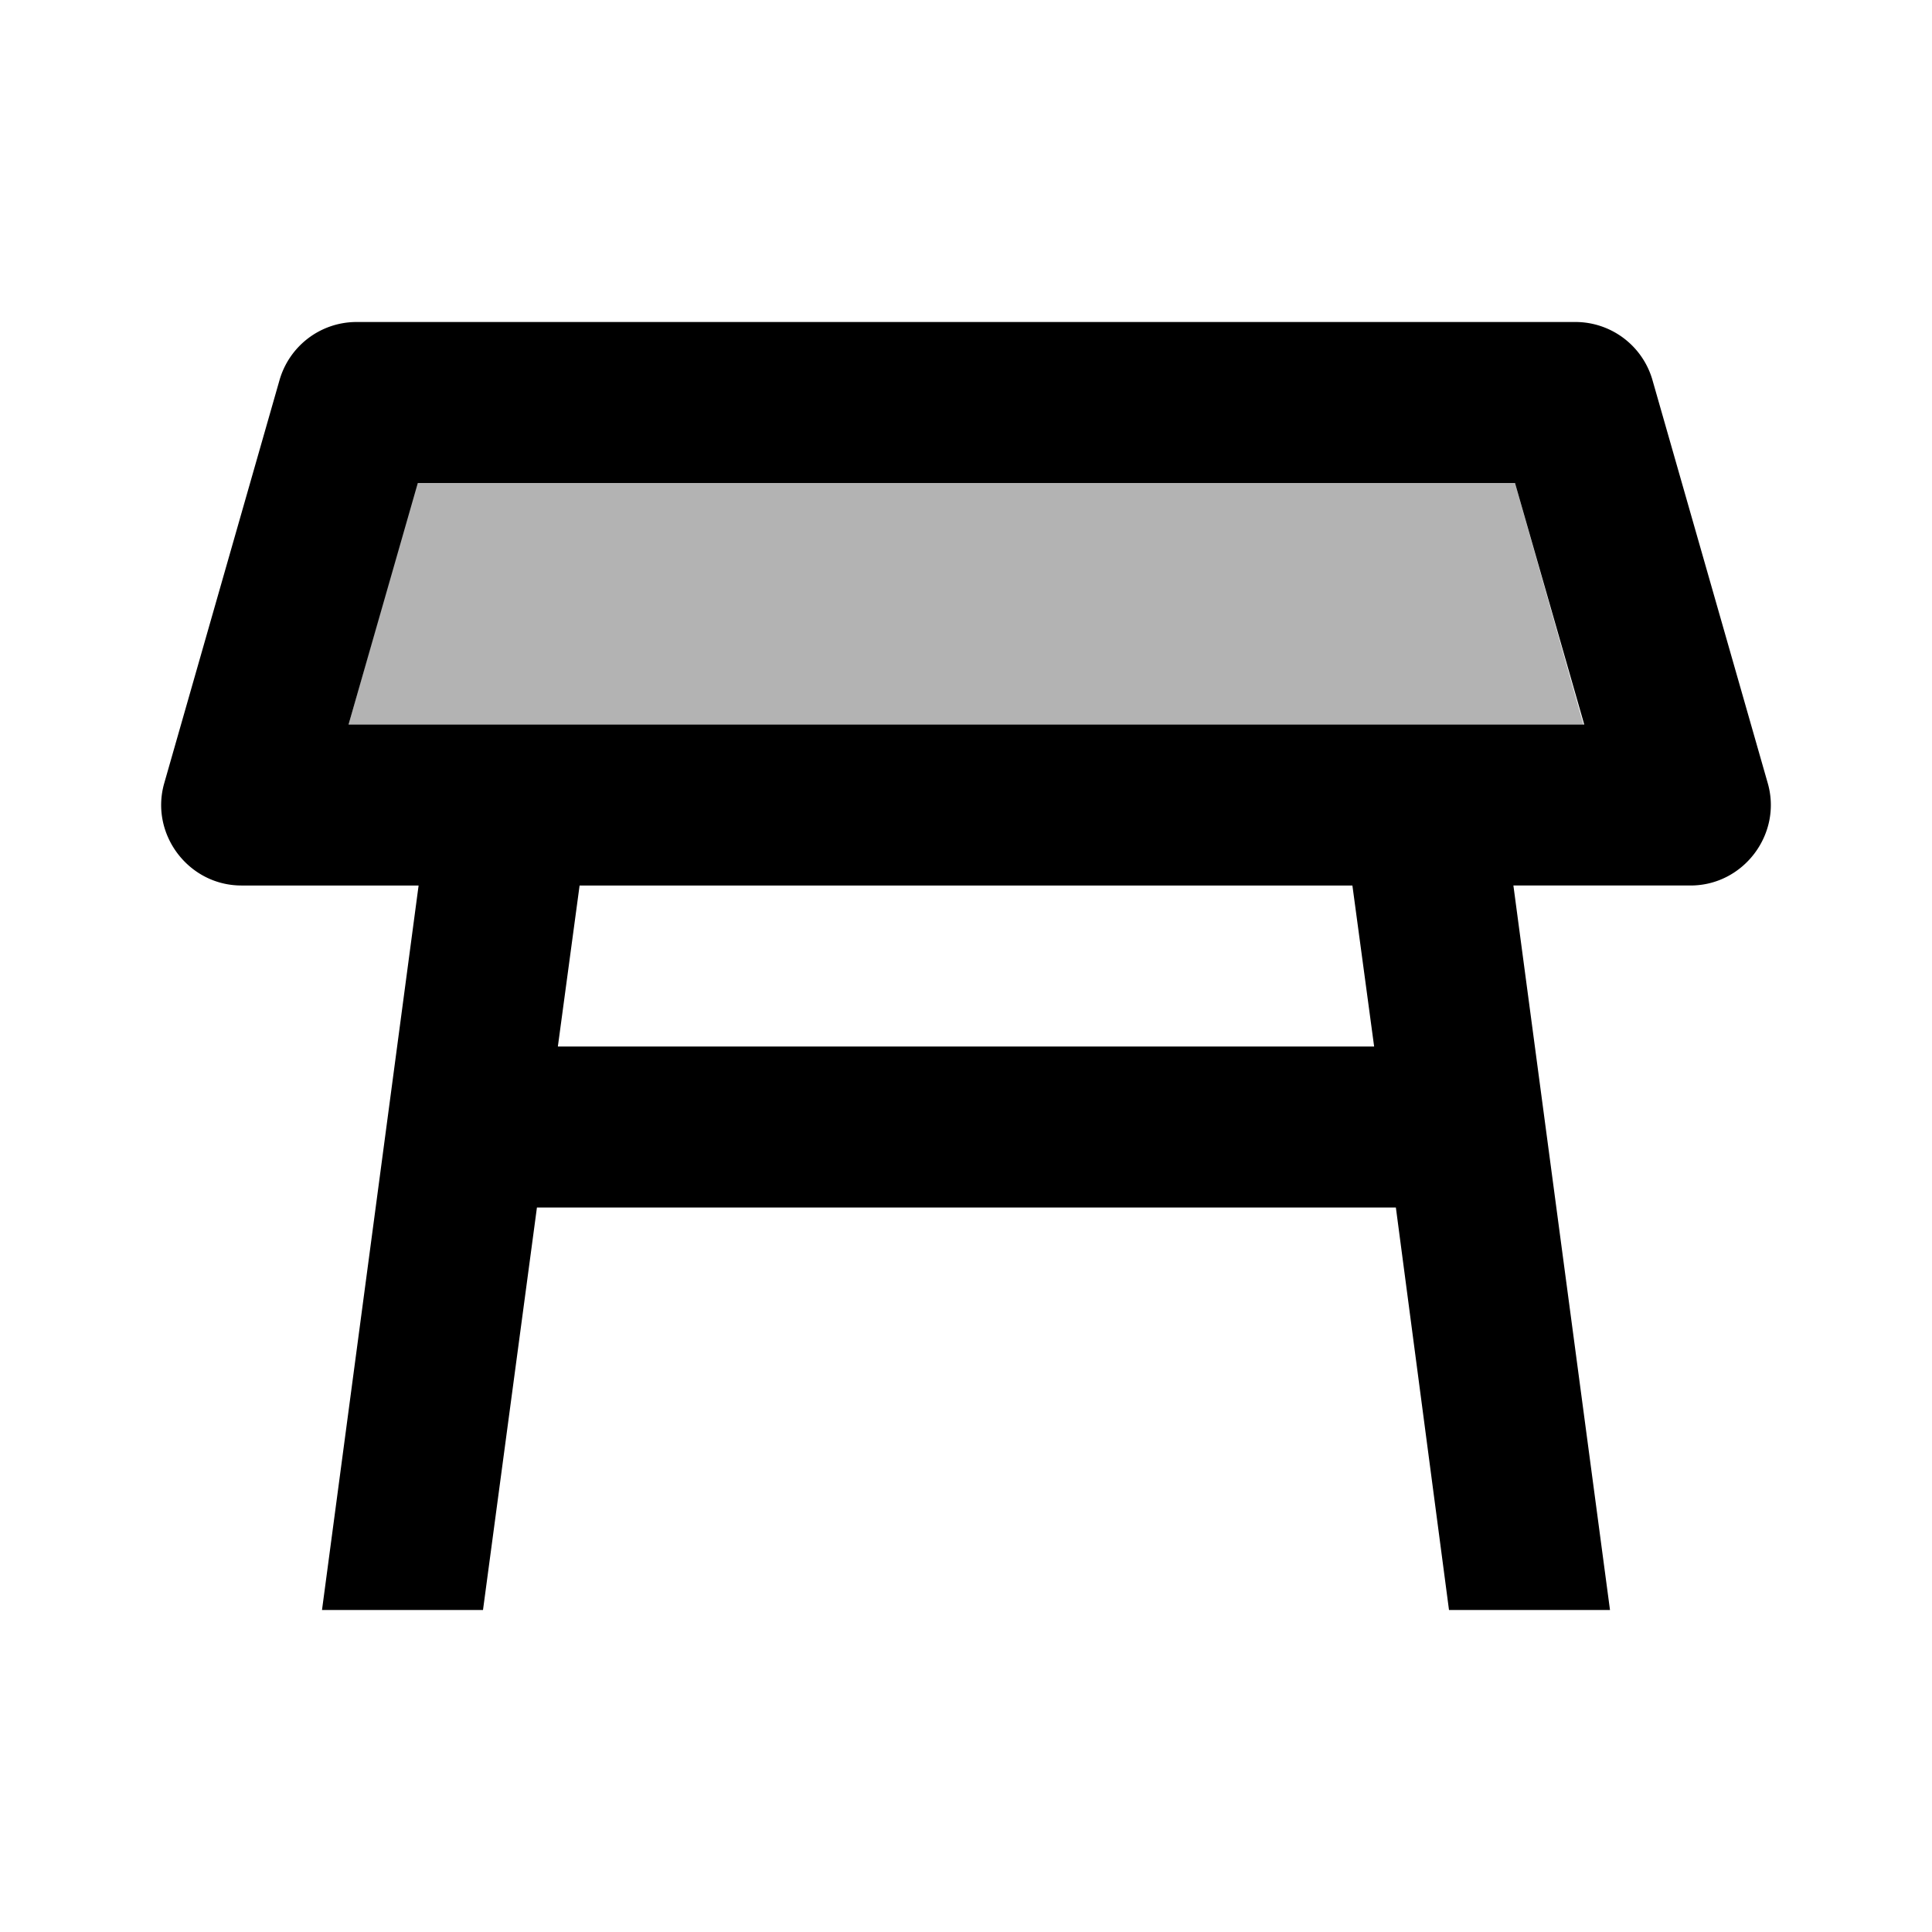
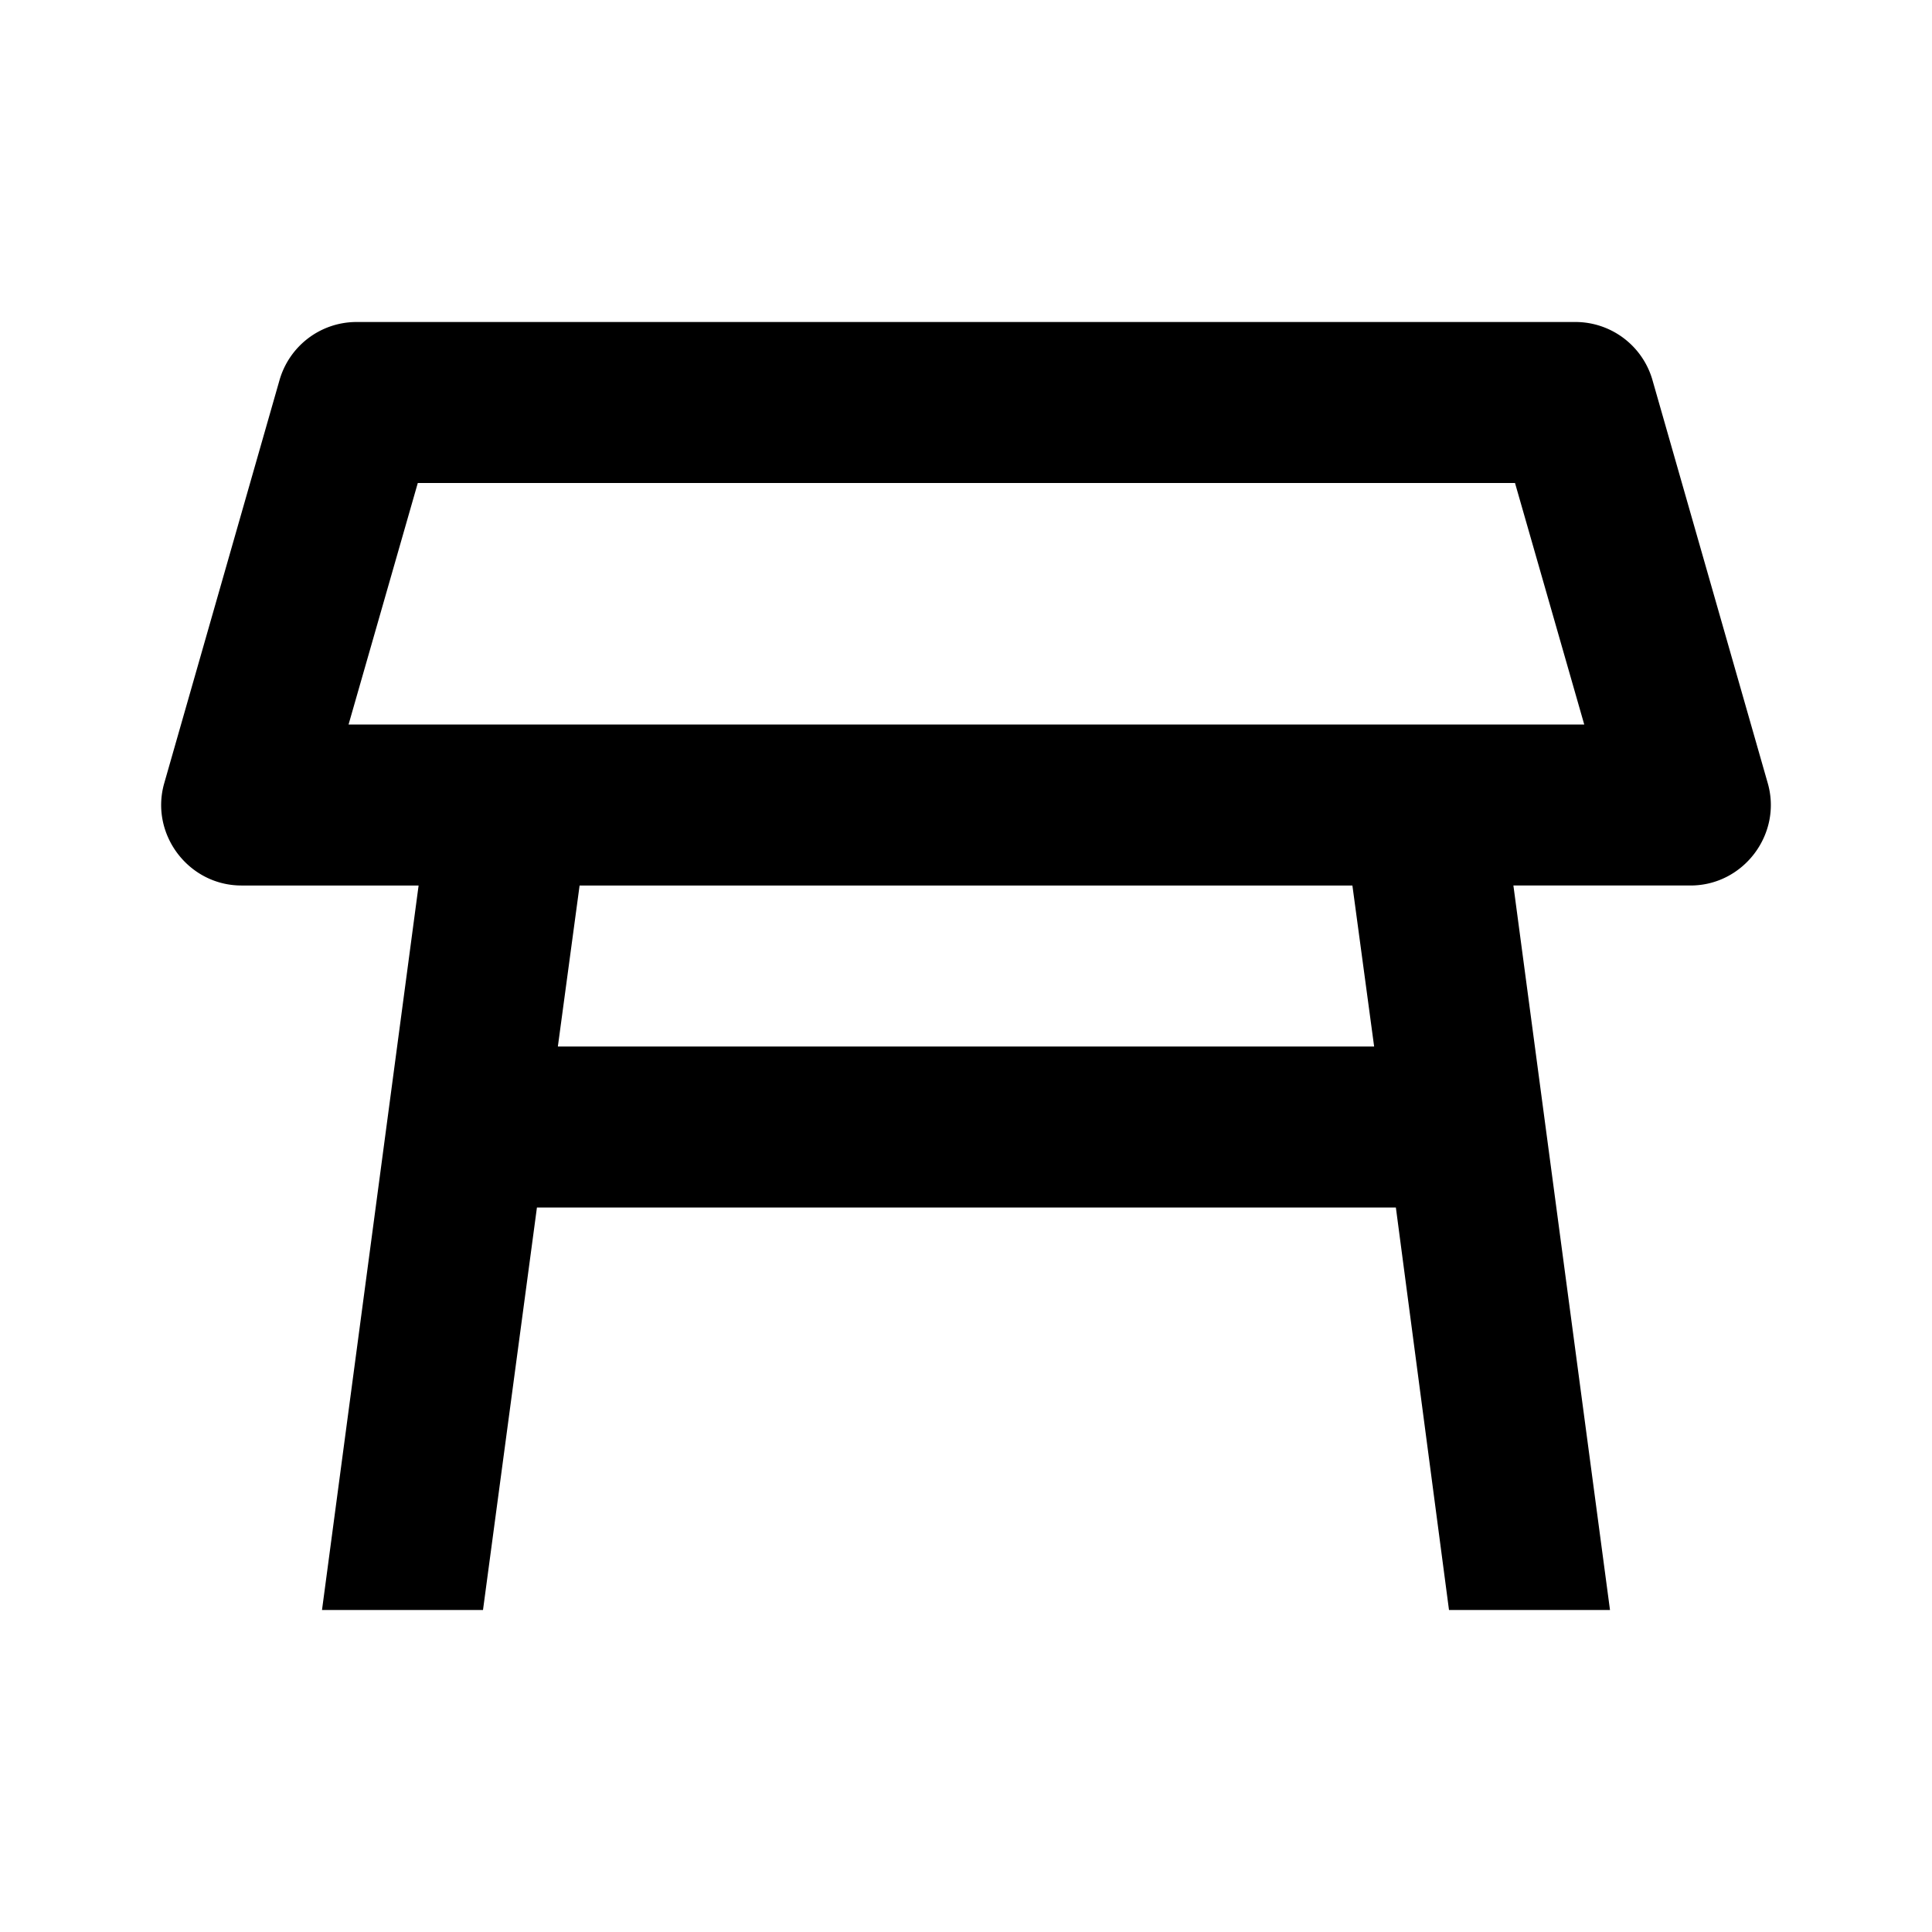
<svg xmlns="http://www.w3.org/2000/svg" width="24" height="24" viewBox="0 0 24 24">
-   <path opacity=".3" d="M5.18 6l-.85 3h15.34l-.85-3z" />
  <path d="M21.96 9.73l-1.43-5a.996.996 0 0 0-.96-.73H4.43c-.45 0-.84.3-.96.73l-1.43 5c-.18.63.3 1.27.96 1.27h2.2L4 20h2l.67-5h10.67l.66 5h2l-1.2-9H21c.66 0 1.14-.64.96-1.27zM6.93 13l.27-2h9.6l.27 2H6.93zm-2.6-4l.86-3h13.63l.86 3H4.33z" />
</svg>